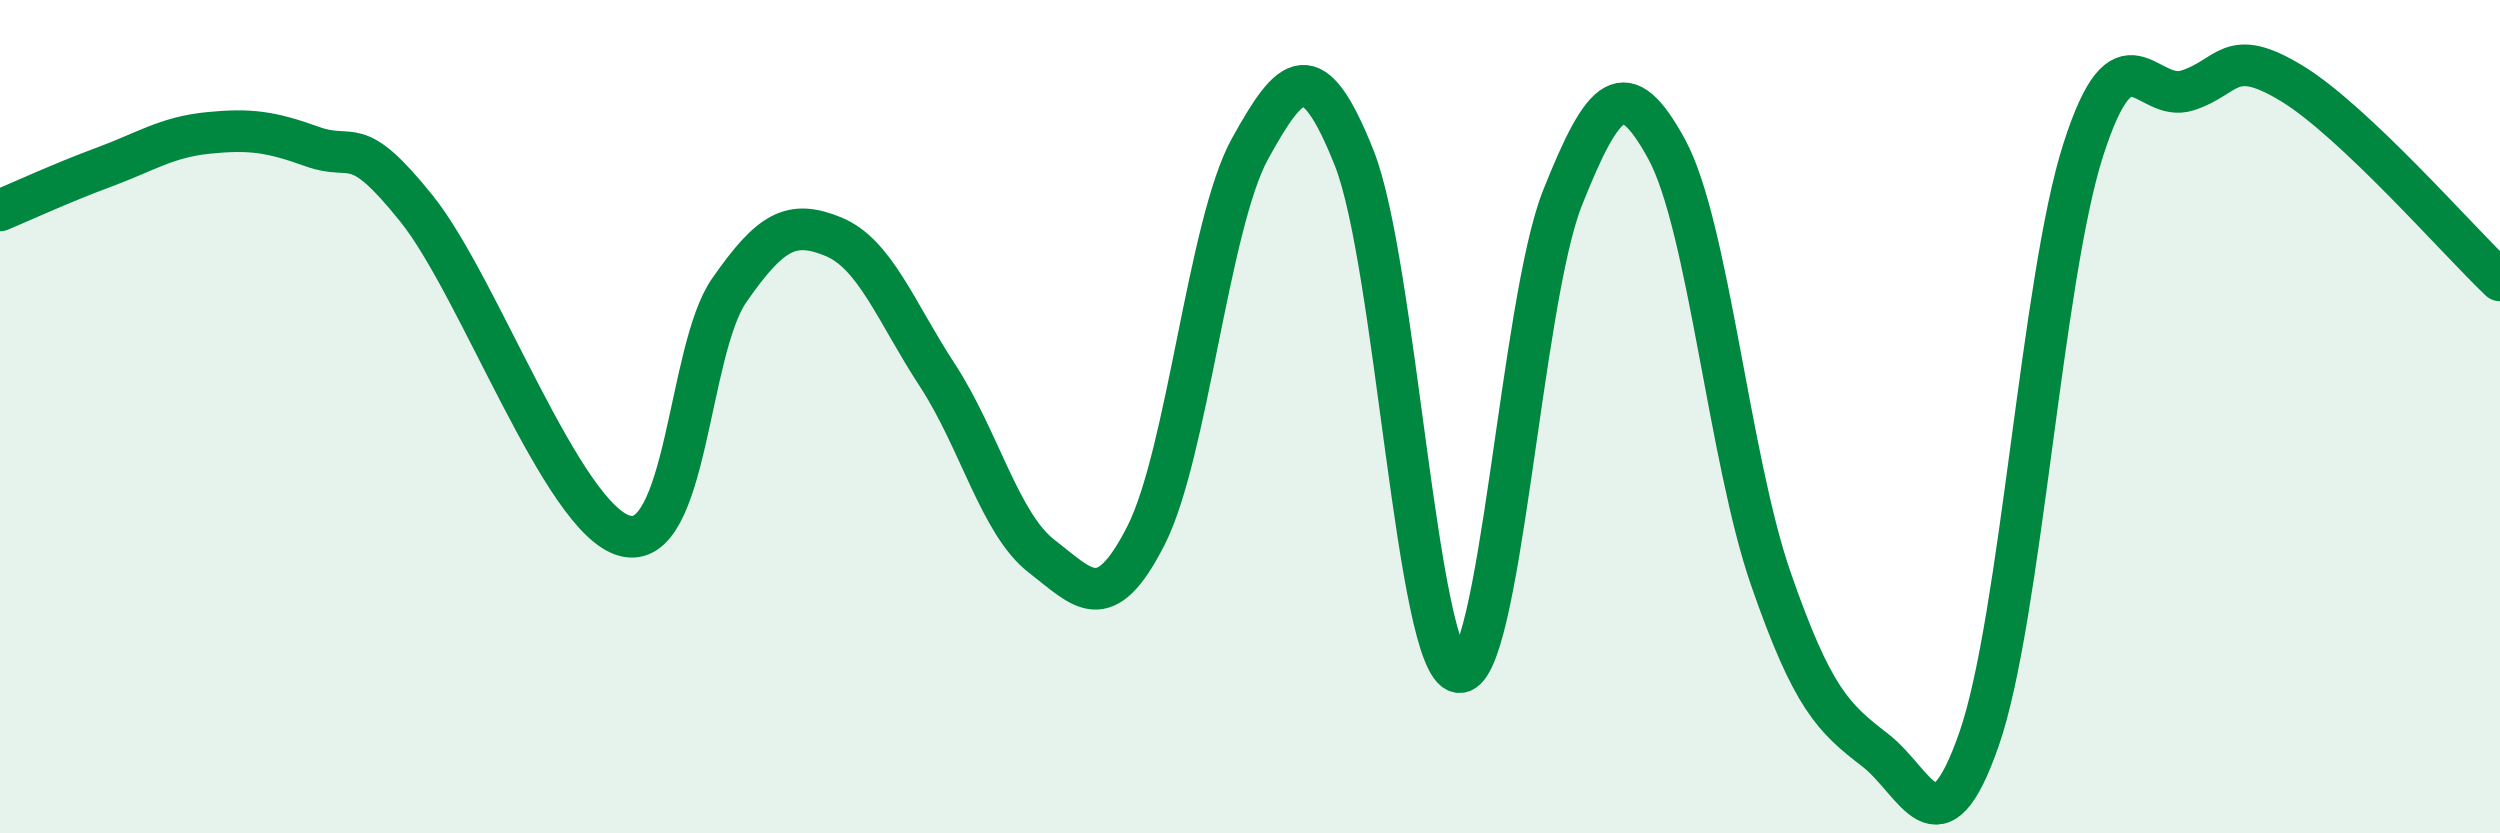
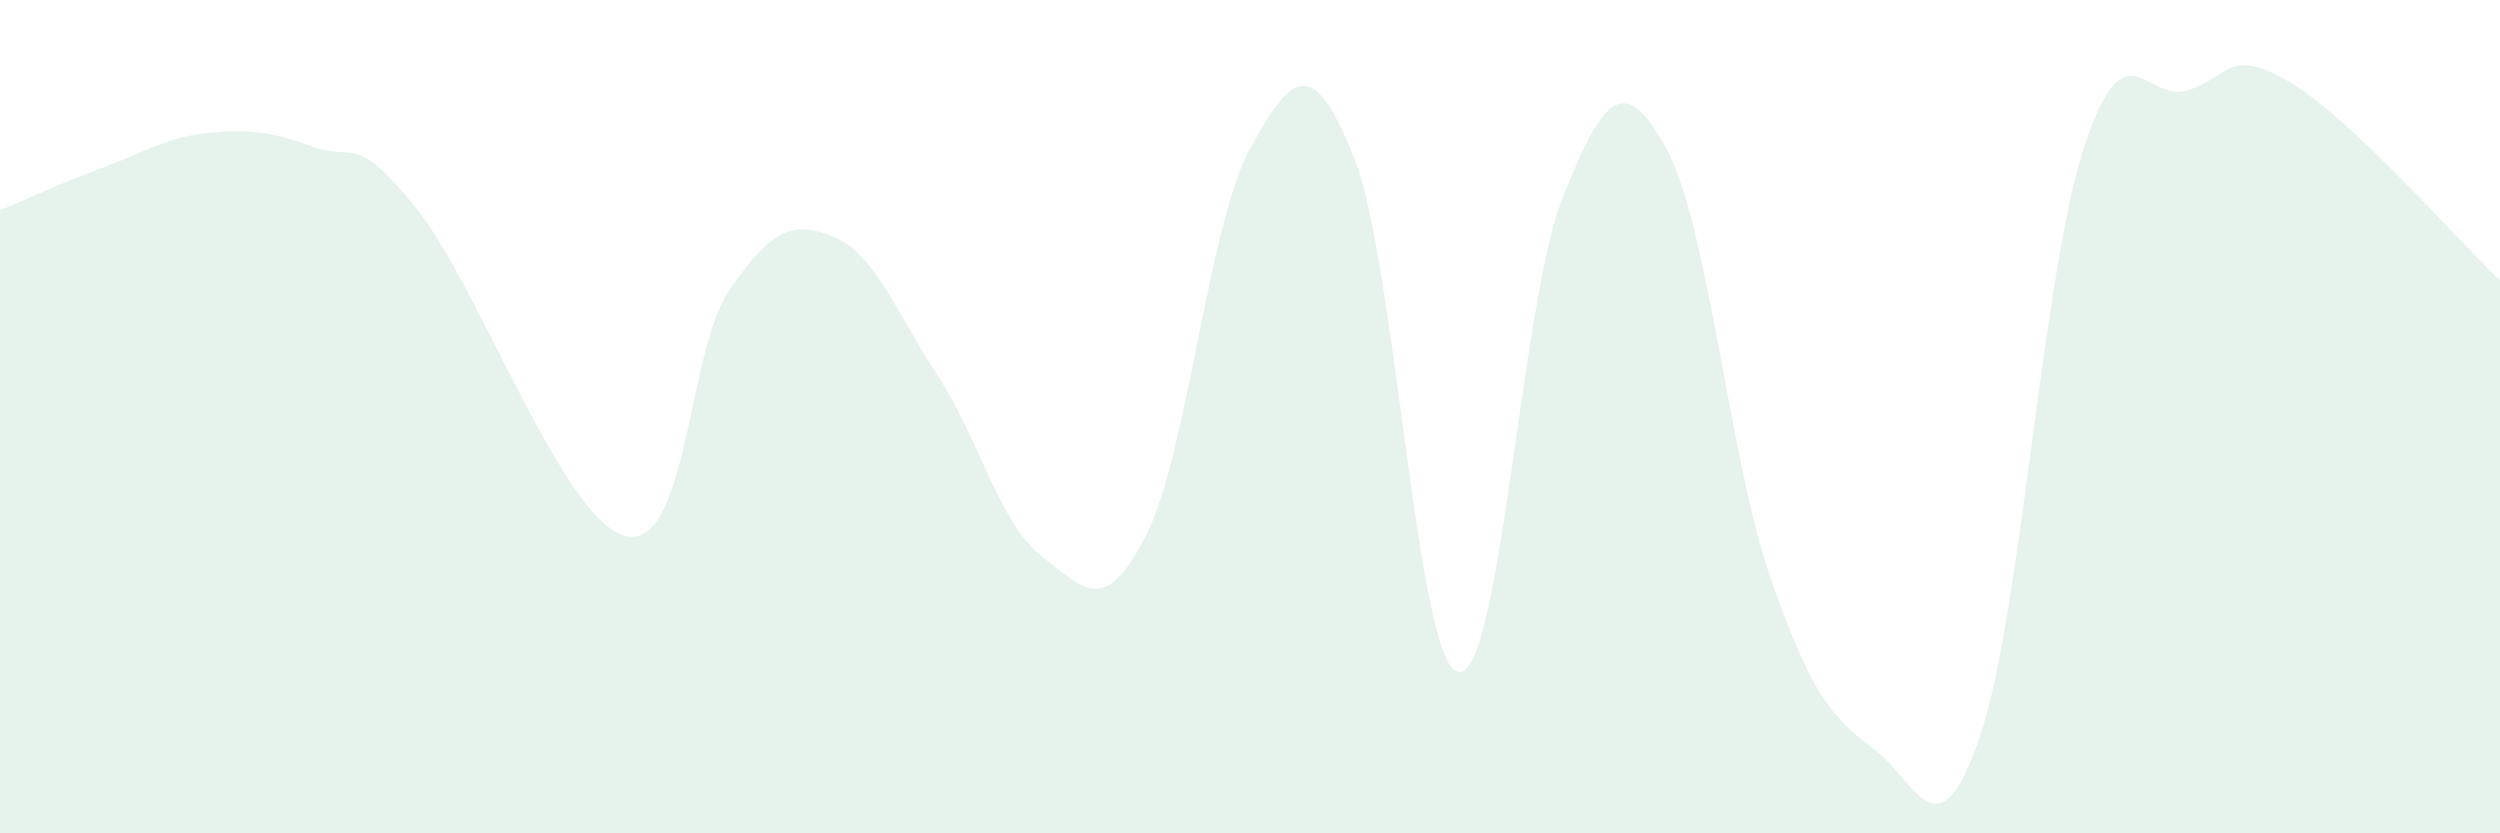
<svg xmlns="http://www.w3.org/2000/svg" width="60" height="20" viewBox="0 0 60 20">
  <path d="M 0,5.05 C 0.5,4.84 1.5,4.38 2.5,4.01 C 3.5,3.64 4,3.29 5,3.19 C 6,3.09 6.5,3.16 7.5,3.52 C 8.5,3.88 8.5,3.14 10,5.01 C 11.5,6.88 13.5,12.47 15,12.86 C 16.5,13.25 16.5,8.41 17.5,6.97 C 18.5,5.53 19,5.27 20,5.68 C 21,6.09 21.5,7.48 22.5,9.01 C 23.5,10.54 24,12.58 25,13.35 C 26,14.12 26.5,14.82 27.5,12.86 C 28.5,10.9 29,5.38 30,3.57 C 31,1.76 31.5,1.28 32.5,3.79 C 33.5,6.3 34,15.94 35,16.13 C 36,16.32 36.5,7.26 37.5,4.75 C 38.5,2.24 39,1.75 40,3.58 C 41,5.41 41.5,11.01 42.5,13.89 C 43.5,16.77 44,17.23 45,18 C 46,18.77 46.5,20.61 47.5,17.73 C 48.5,14.85 49,6.7 50,3.59 C 51,0.48 51.5,2.49 52.5,2.17 C 53.5,1.85 53.5,1.09 55,2 C 56.5,2.91 59,5.78 60,6.73L60 20L0 20Z" fill="#008740" opacity="0.1" stroke-linecap="round" stroke-linejoin="round" />
-   <path d="M 0,5.05 C 0.5,4.84 1.5,4.38 2.5,4.01 C 3.5,3.64 4,3.29 5,3.19 C 6,3.09 6.5,3.16 7.5,3.52 C 8.5,3.88 8.5,3.14 10,5.01 C 11.5,6.88 13.5,12.47 15,12.86 C 16.5,13.25 16.5,8.41 17.5,6.97 C 18.5,5.53 19,5.27 20,5.68 C 21,6.09 21.5,7.48 22.5,9.01 C 23.5,10.54 24,12.58 25,13.35 C 26,14.12 26.5,14.82 27.5,12.86 C 28.5,10.9 29,5.38 30,3.57 C 31,1.76 31.5,1.28 32.5,3.79 C 33.5,6.3 34,15.94 35,16.13 C 36,16.32 36.5,7.26 37.5,4.75 C 38.5,2.24 39,1.75 40,3.58 C 41,5.41 41.5,11.01 42.5,13.89 C 43.5,16.77 44,17.23 45,18 C 46,18.77 46.5,20.61 47.5,17.73 C 48.5,14.85 49,6.7 50,3.59 C 51,0.48 51.5,2.49 52.5,2.17 C 53.5,1.85 53.5,1.09 55,2 C 56.5,2.91 59,5.78 60,6.73" stroke="#008740" stroke-width="1" fill="none" stroke-linecap="round" stroke-linejoin="round" />
</svg>